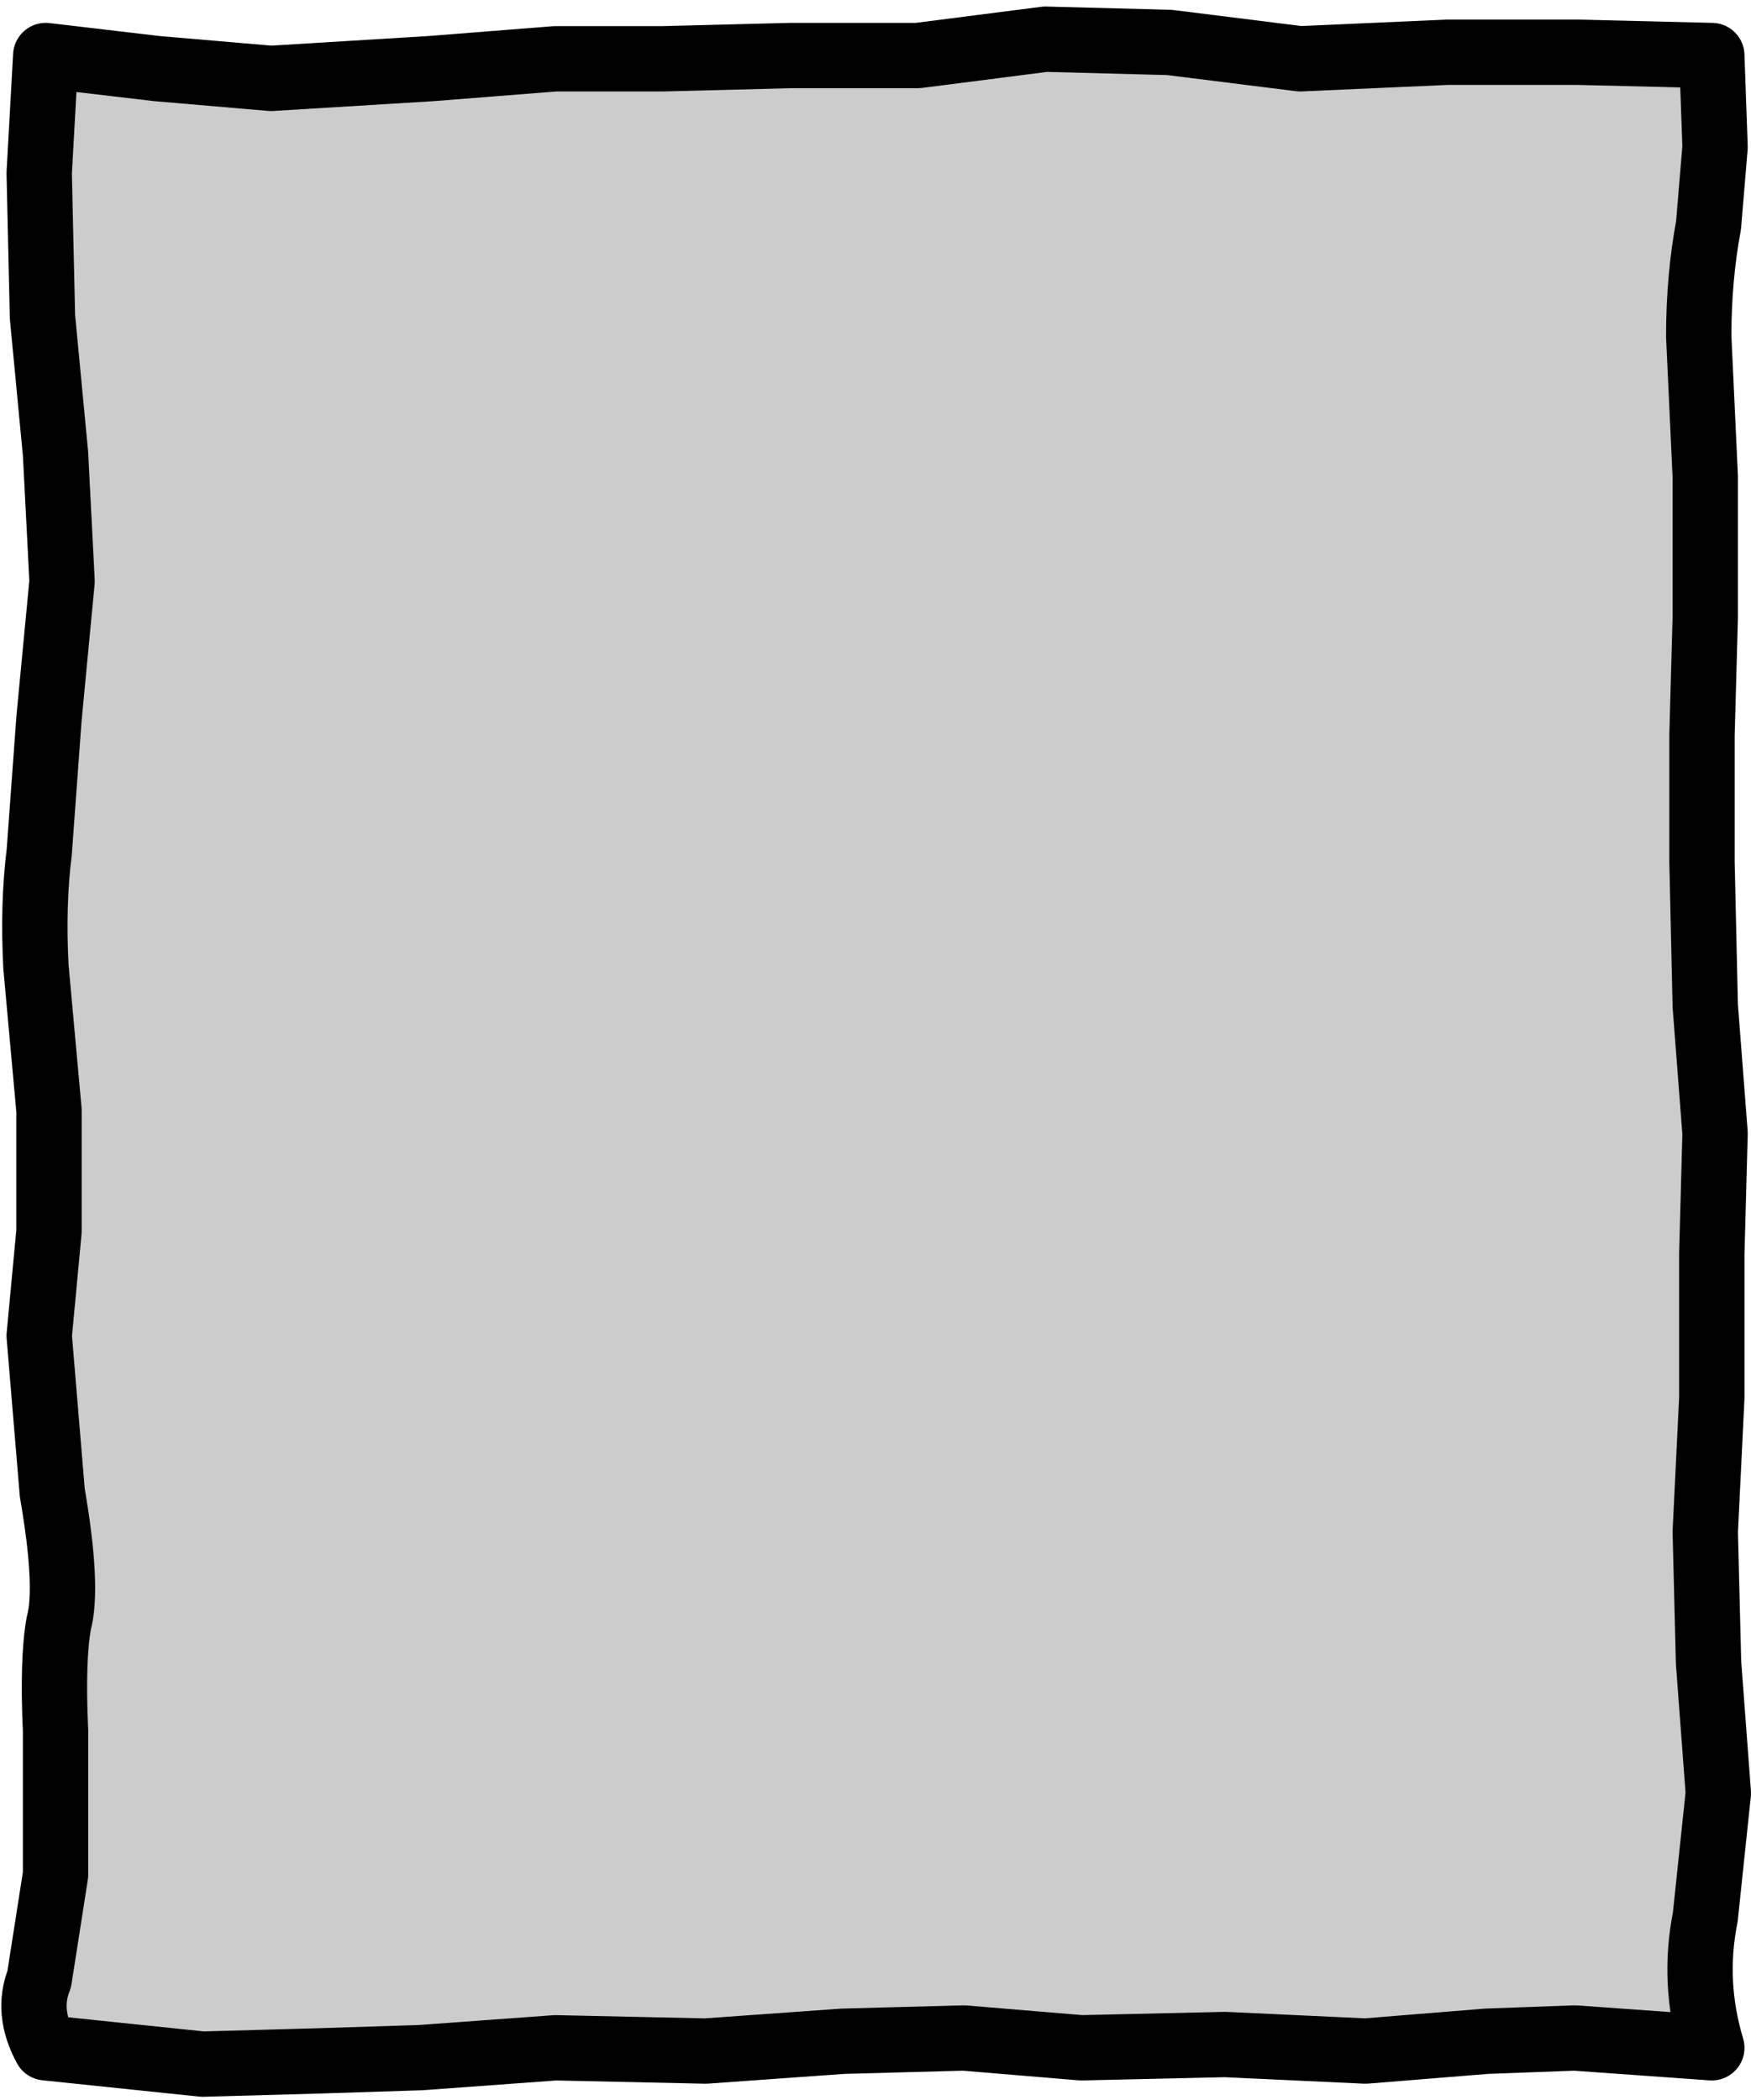
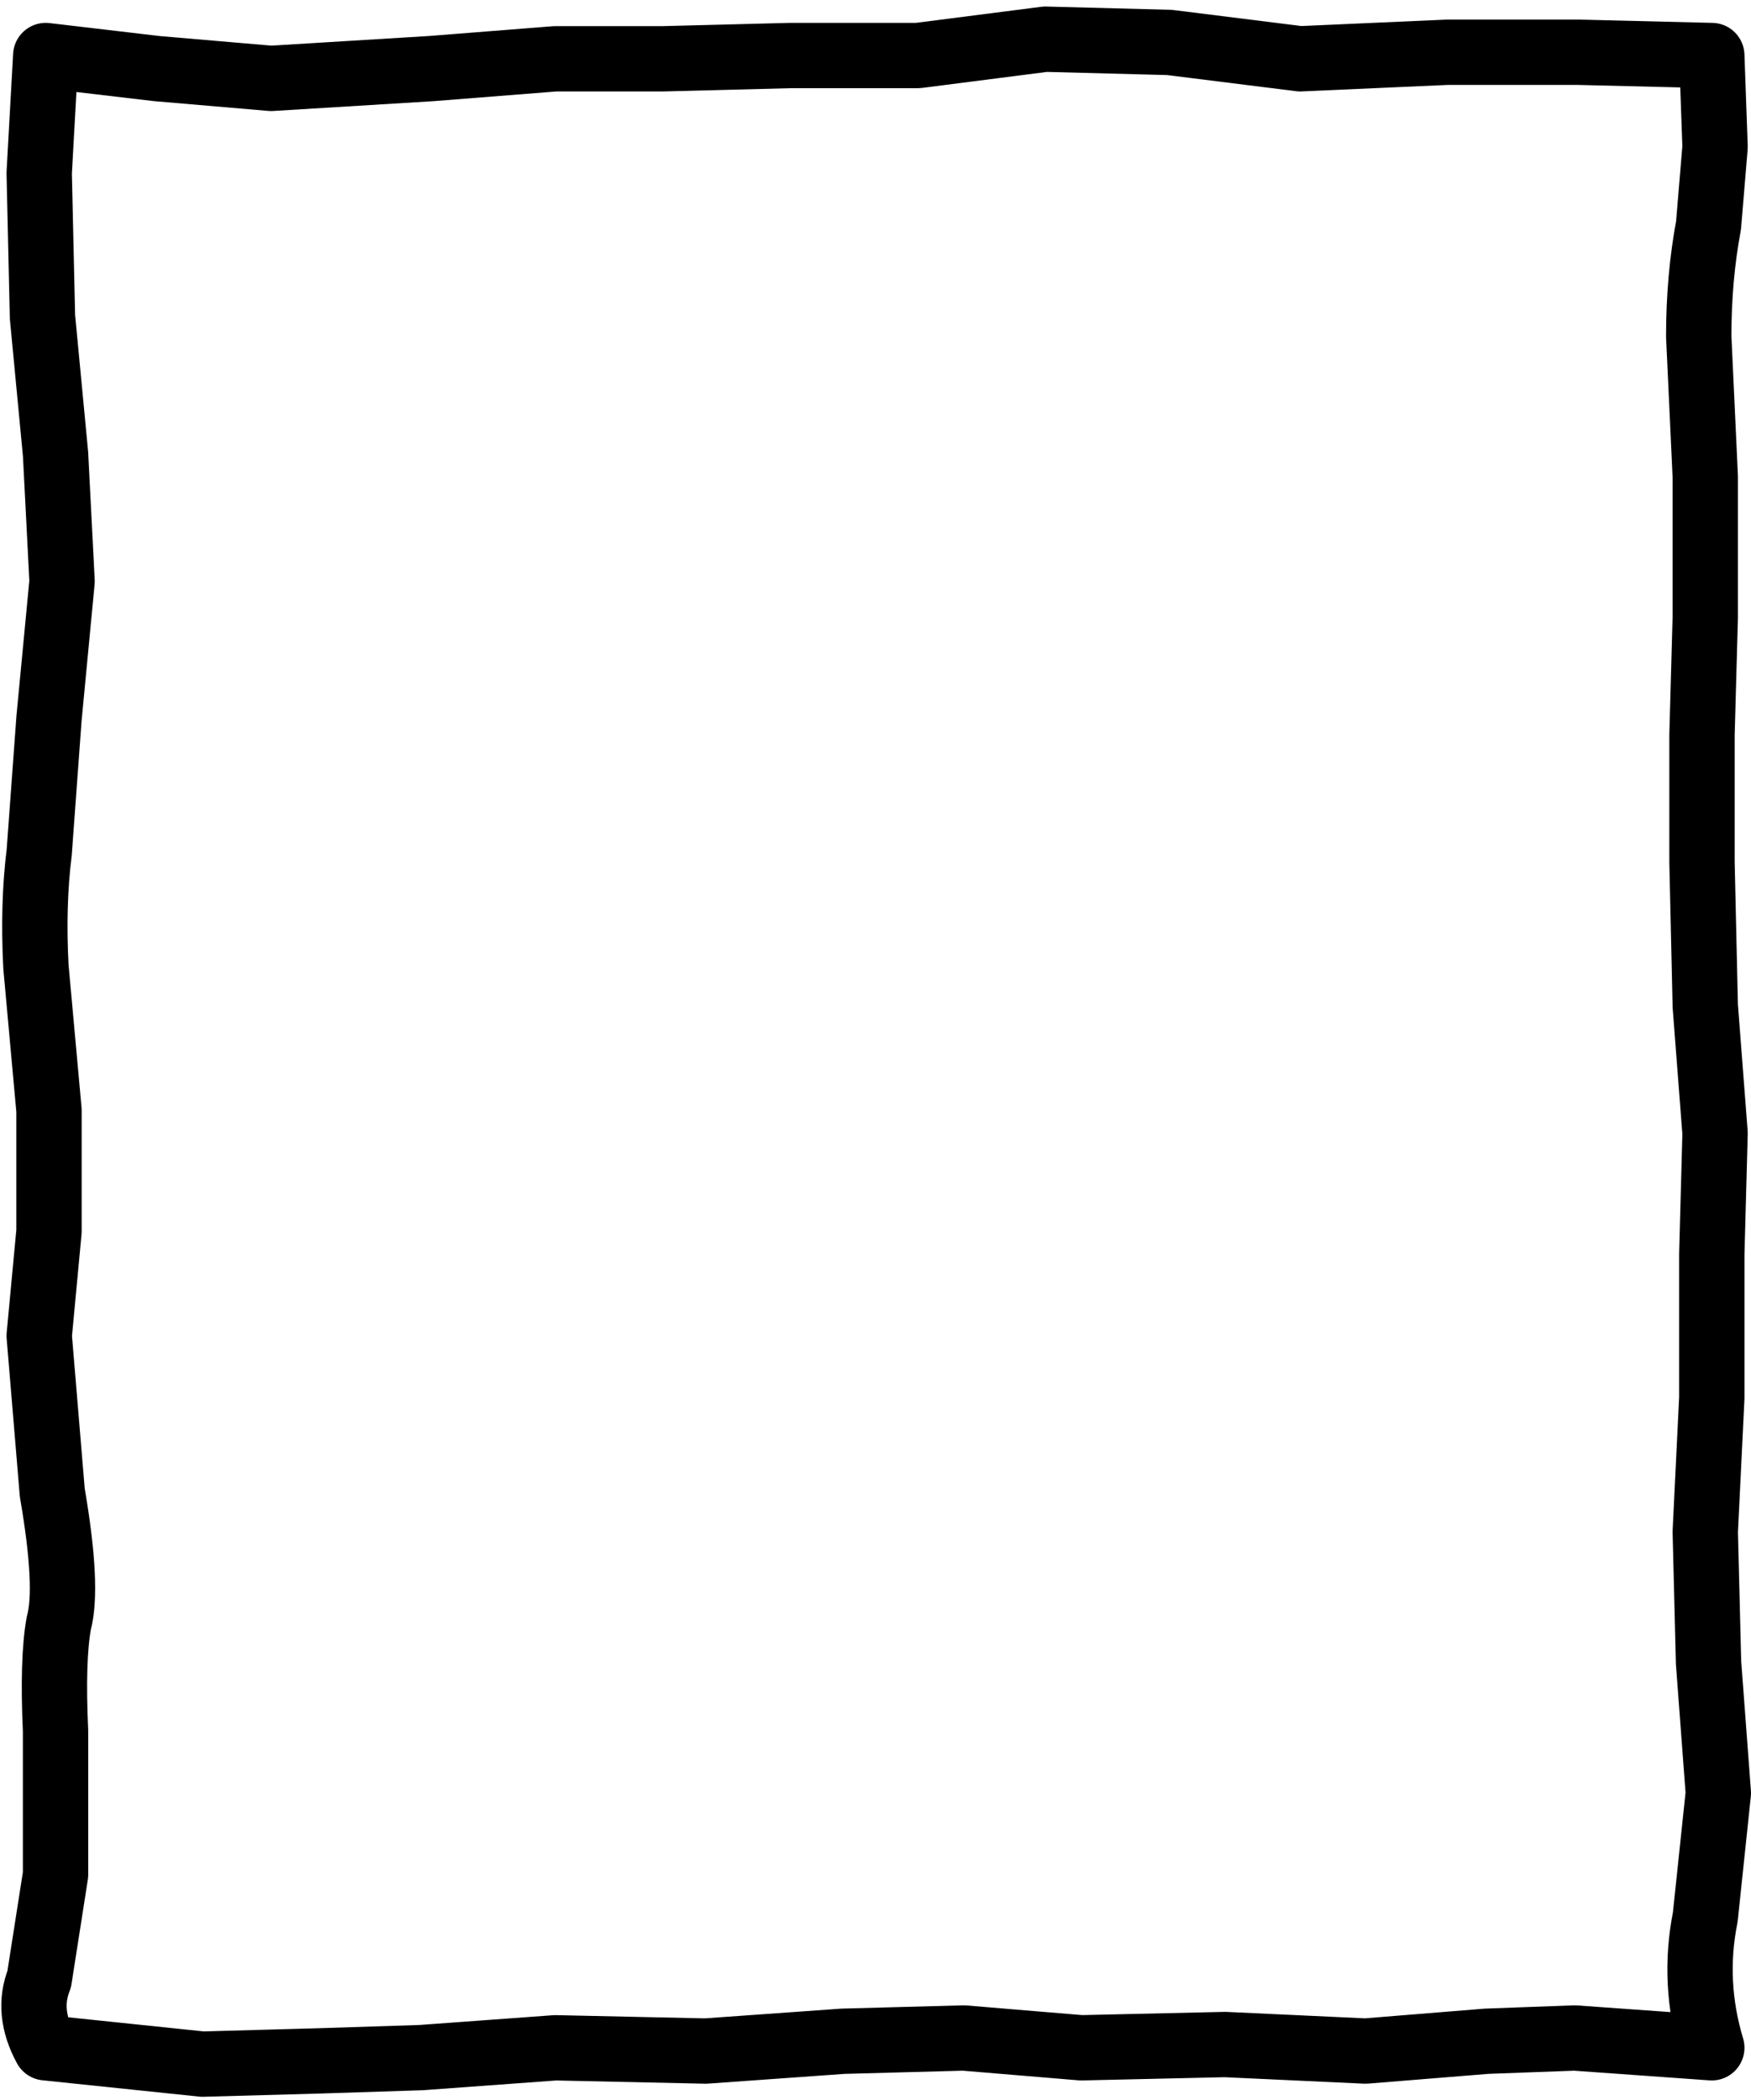
<svg xmlns="http://www.w3.org/2000/svg" height="32.15px" width="26.8px">
  <g transform="matrix(1.0, 0.0, 0.0, 1.0, -42.3, 28.85)">
-     <path d="M68.5 -28.0 L68.5 2.5 43.0 2.5 43.0 -28.0 68.5 -28.0" fill="#cccccc" fill-rule="evenodd" stroke="none" />
    <path d="M62.2 -27.95 L60.2 -28.2 58.3 -28.25 56.35 -28.0 54.4 -28.0 52.45 -27.95 50.8 -27.95 48.9 -27.8 46.45 -27.65 44.7 -27.8 43.0 -28.0 42.9 -26.2 42.95 -24.0 43.15 -21.9 43.25 -19.95 43.05 -17.85 42.9 -15.8 Q42.8 -15.0 42.85 -14.05 L43.05 -11.85 43.05 -10.0 42.9 -8.4 43.1 -6.0 Q43.35 -4.55 43.2 -4.0 43.1 -3.45 43.15 -2.35 L43.15 -0.15 42.9 1.45 Q42.7 1.95 43.0 2.5 L45.4 2.75 47.2 2.7 48.75 2.65 50.8 2.5 53.1 2.55 55.2 2.4 57.05 2.35 58.85 2.5 61.05 2.45 63.2 2.55 65.05 2.4 66.4 2.35 68.5 2.5 Q68.2 1.5 68.4 0.5 L68.6 -1.4 68.45 -3.4 68.4 -5.4 68.5 -7.45 68.5 -9.65 68.55 -11.5 68.4 -13.45 68.35 -15.65 68.35 -17.6 68.4 -19.4 68.4 -21.55 68.3 -23.7 Q68.3 -24.6 68.45 -25.4 L68.55 -26.6 68.5 -28.0 66.45 -28.05 64.45 -28.05 62.2 -27.95 Z" fill="none" stroke="#000000" stroke-linecap="round" stroke-linejoin="round" stroke-width="1.0" />
  </g>
</svg>